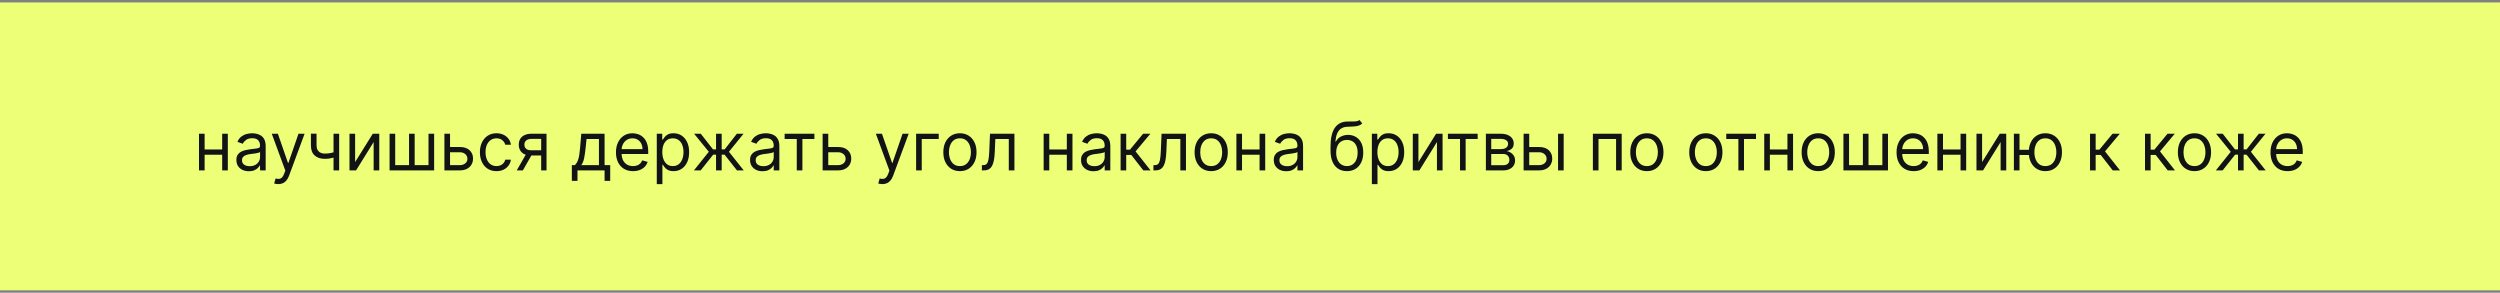
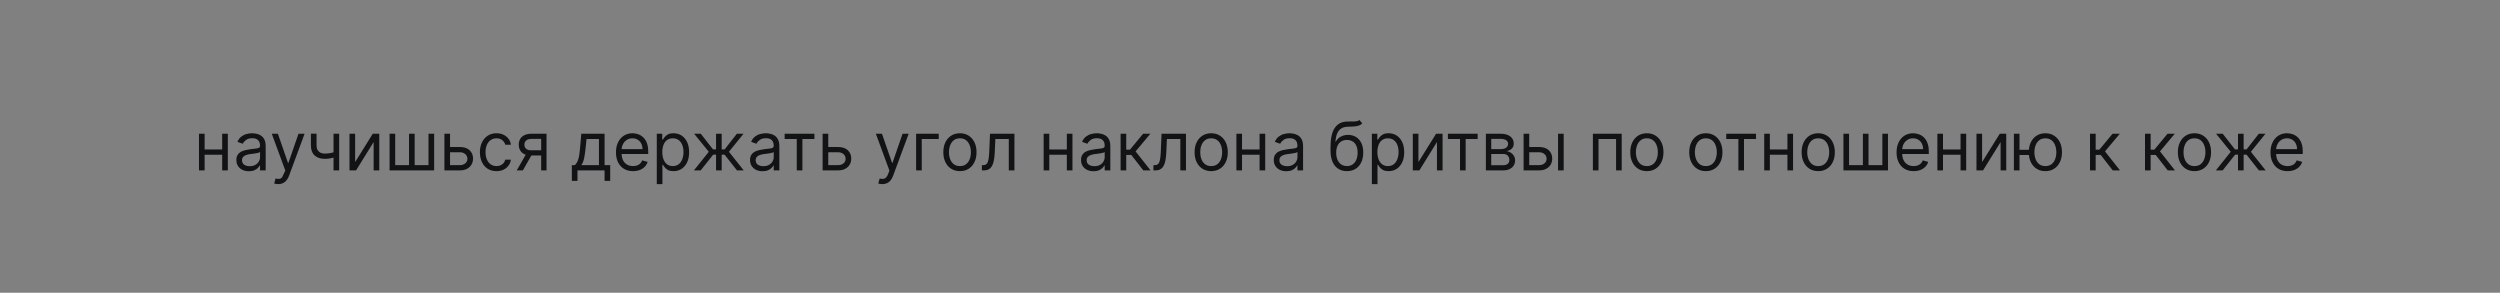
<svg xmlns="http://www.w3.org/2000/svg" width="521" height="61" viewBox="0 0 521 61" fill="none">
  <rect x="0" y="0" width="521" height="61" fill="#808080" stroke="none" />
-   <rect width="521" height="60" transform="translate(0 0.507)" fill="#ECFF77" />
-   <path d="M46.581 31.152V32.246H42.365V31.152H46.581ZM42.644 27.871V35.507H41.47V27.871H42.644ZM47.476 27.871V35.507H46.303V27.871H47.476ZM51.866 35.686C51.382 35.686 50.943 35.595 50.548 35.413C50.154 35.227 49.841 34.96 49.609 34.612C49.377 34.261 49.261 33.837 49.261 33.34C49.261 32.902 49.347 32.548 49.519 32.276C49.692 32.001 49.922 31.785 50.21 31.63C50.499 31.474 50.817 31.358 51.165 31.282C51.516 31.202 51.869 31.139 52.224 31.093C52.688 31.033 53.064 30.988 53.352 30.958C53.644 30.925 53.856 30.87 53.989 30.794C54.125 30.718 54.193 30.585 54.193 30.396V30.357C54.193 29.866 54.058 29.485 53.79 29.213C53.525 28.942 53.122 28.806 52.582 28.806C52.022 28.806 51.583 28.928 51.264 29.174C50.946 29.419 50.722 29.681 50.593 29.959L49.48 29.561C49.678 29.097 49.944 28.736 50.275 28.477C50.61 28.216 50.974 28.033 51.369 27.931C51.767 27.825 52.158 27.771 52.542 27.771C52.787 27.771 53.069 27.801 53.387 27.861C53.709 27.917 54.019 28.035 54.317 28.214C54.618 28.393 54.869 28.663 55.068 29.024C55.267 29.386 55.366 29.869 55.366 30.476V35.507H54.193V34.473H54.133C54.053 34.639 53.921 34.816 53.735 35.005C53.55 35.194 53.303 35.355 52.995 35.487C52.686 35.62 52.31 35.686 51.866 35.686ZM52.045 34.632C52.509 34.632 52.9 34.541 53.218 34.359C53.54 34.177 53.782 33.941 53.944 33.653C54.11 33.365 54.193 33.061 54.193 32.743V31.669C54.143 31.729 54.034 31.784 53.864 31.833C53.699 31.88 53.507 31.921 53.288 31.958C53.072 31.991 52.862 32.021 52.656 32.047C52.454 32.07 52.29 32.09 52.164 32.107C51.859 32.147 51.574 32.211 51.309 32.301C51.047 32.387 50.835 32.518 50.673 32.693C50.514 32.866 50.434 33.101 50.434 33.399C50.434 33.807 50.585 34.115 50.886 34.324C51.191 34.53 51.578 34.632 52.045 34.632ZM57.99 38.371C57.791 38.371 57.614 38.354 57.458 38.321C57.302 38.291 57.194 38.262 57.135 38.232L57.433 37.198C57.718 37.271 57.97 37.297 58.189 37.277C58.407 37.257 58.601 37.16 58.77 36.984C58.943 36.812 59.1 36.532 59.242 36.144L59.461 35.547L56.637 27.871H57.91L60.018 33.956H60.098L62.206 27.871H63.478L60.237 36.621C60.091 37.015 59.91 37.342 59.695 37.6C59.48 37.862 59.229 38.056 58.944 38.182C58.663 38.308 58.344 38.371 57.99 38.371ZM70.681 27.871V35.507H69.508V27.871H70.681ZM70.224 31.51V32.604C69.958 32.703 69.695 32.791 69.433 32.867C69.171 32.94 68.896 32.998 68.608 33.041C68.319 33.081 68.003 33.101 67.658 33.101C66.793 33.101 66.099 32.867 65.575 32.4C65.055 31.933 64.795 31.232 64.795 30.297V27.851H65.968V30.297C65.968 30.688 66.042 31.01 66.192 31.262C66.341 31.514 66.543 31.701 66.798 31.823C67.053 31.946 67.34 32.007 67.658 32.007C68.155 32.007 68.605 31.963 69.005 31.873C69.41 31.78 69.816 31.659 70.224 31.51ZM74.007 33.777L77.686 27.871H79.038V35.507H77.865V29.601L74.206 35.507H72.834V27.871H74.007V33.777ZM81.187 27.871H82.36V34.414H85.244V27.871H86.417V34.414H89.301V27.871H90.474V35.507H81.187V27.871ZM93.631 30.635H95.819C96.713 30.635 97.398 30.862 97.872 31.316C98.346 31.77 98.583 32.345 98.583 33.041C98.583 33.499 98.477 33.915 98.265 34.289C98.052 34.66 97.741 34.957 97.33 35.179C96.919 35.398 96.415 35.507 95.819 35.507H92.617V27.871H93.79V34.414H95.819C96.282 34.414 96.664 34.291 96.962 34.046C97.26 33.8 97.409 33.486 97.409 33.101C97.409 32.697 97.26 32.367 96.962 32.112C96.664 31.857 96.282 31.729 95.819 31.729H93.631V30.635ZM103.471 35.666C102.755 35.666 102.139 35.497 101.622 35.159C101.105 34.821 100.707 34.356 100.428 33.762C100.15 33.169 100.011 32.491 100.011 31.729C100.011 30.953 100.153 30.269 100.438 29.676C100.727 29.079 101.128 28.613 101.642 28.279C102.159 27.941 102.762 27.771 103.451 27.771C103.988 27.771 104.472 27.871 104.903 28.07C105.334 28.269 105.687 28.547 105.962 28.905C106.237 29.263 106.408 29.681 106.474 30.158H105.301C105.211 29.81 105.012 29.502 104.704 29.233C104.399 28.961 103.988 28.826 103.471 28.826C103.014 28.826 102.613 28.945 102.268 29.183C101.927 29.419 101.66 29.752 101.468 30.183C101.279 30.61 101.184 31.112 101.184 31.689C101.184 32.279 101.277 32.793 101.463 33.23C101.651 33.668 101.917 34.008 102.258 34.249C102.603 34.492 103.007 34.612 103.471 34.612C103.776 34.612 104.053 34.559 104.301 34.453C104.55 34.347 104.76 34.195 104.933 33.996C105.105 33.797 105.228 33.559 105.301 33.28H106.474C106.408 33.731 106.244 34.137 105.982 34.498C105.723 34.856 105.38 35.141 104.953 35.353C104.528 35.562 104.035 35.666 103.471 35.666ZM112.783 35.507V28.945H110.754C110.297 28.945 109.937 29.051 109.676 29.263C109.414 29.475 109.283 29.767 109.283 30.138C109.283 30.503 109.401 30.789 109.636 30.998C109.874 31.207 110.201 31.311 110.615 31.311H113.081V32.405H110.615C110.098 32.405 109.652 32.314 109.278 32.132C108.903 31.949 108.615 31.689 108.413 31.351C108.211 31.01 108.11 30.605 108.11 30.138C108.11 29.667 108.216 29.263 108.428 28.925C108.64 28.587 108.943 28.327 109.338 28.144C109.735 27.962 110.208 27.871 110.754 27.871H113.896V35.507H112.783ZM107.692 35.507L109.86 31.709H111.132L108.965 35.507H107.692ZM119.173 37.695V34.414H119.809C119.965 34.251 120.099 34.075 120.212 33.887C120.324 33.698 120.422 33.474 120.505 33.215C120.591 32.954 120.664 32.635 120.724 32.261C120.783 31.883 120.836 31.427 120.883 30.894L121.141 27.871H125.994V34.414H127.167V37.695H125.994V35.507H120.346V37.695H119.173ZM121.141 34.414H124.82V28.965H122.235L122.036 30.894C121.953 31.692 121.851 32.39 121.728 32.987C121.605 33.583 121.41 34.059 121.141 34.414ZM131.926 35.666C131.19 35.666 130.555 35.504 130.022 35.179C129.492 34.851 129.082 34.394 128.794 33.807C128.509 33.217 128.366 32.531 128.366 31.749C128.366 30.967 128.509 30.277 128.794 29.681C129.082 29.081 129.483 28.613 129.997 28.279C130.514 27.941 131.117 27.771 131.807 27.771C132.204 27.771 132.597 27.838 132.985 27.97C133.373 28.103 133.726 28.318 134.044 28.617C134.362 28.912 134.616 29.303 134.805 29.79C134.993 30.277 135.088 30.877 135.088 31.59V32.087H129.202V31.073H133.895C133.895 30.642 133.809 30.257 133.636 29.919C133.467 29.581 133.225 29.314 132.91 29.119C132.599 28.923 132.231 28.826 131.807 28.826C131.339 28.826 130.935 28.942 130.594 29.174C130.255 29.402 129.995 29.701 129.813 30.068C129.631 30.436 129.54 30.831 129.54 31.252V31.928C129.54 32.505 129.639 32.993 129.838 33.394C130.04 33.792 130.32 34.095 130.678 34.304C131.036 34.51 131.452 34.612 131.926 34.612C132.234 34.612 132.513 34.569 132.761 34.483C133.013 34.394 133.23 34.261 133.412 34.085C133.595 33.907 133.736 33.684 133.835 33.419L134.969 33.737C134.849 34.122 134.649 34.46 134.367 34.752C134.085 35.04 133.737 35.265 133.323 35.428C132.909 35.587 132.443 35.666 131.926 35.666ZM136.873 38.371V27.871H138.006V29.084H138.145C138.232 28.951 138.351 28.782 138.503 28.577C138.659 28.368 138.881 28.183 139.17 28.02C139.461 27.854 139.856 27.771 140.353 27.771C140.996 27.771 141.563 27.932 142.053 28.254C142.544 28.575 142.926 29.031 143.202 29.621C143.477 30.211 143.614 30.907 143.614 31.709C143.614 32.518 143.477 33.219 143.202 33.812C142.926 34.402 142.545 34.859 142.058 35.184C141.571 35.506 141.009 35.666 140.373 35.666C139.882 35.666 139.489 35.585 139.194 35.423C138.899 35.257 138.672 35.07 138.513 34.861C138.354 34.649 138.232 34.473 138.145 34.334H138.046V38.371H136.873ZM138.026 31.689C138.026 32.266 138.111 32.775 138.28 33.215C138.449 33.653 138.696 33.996 139.02 34.245C139.345 34.49 139.743 34.612 140.214 34.612C140.704 34.612 141.113 34.483 141.442 34.225C141.773 33.963 142.022 33.611 142.187 33.171C142.356 32.727 142.441 32.233 142.441 31.689C142.441 31.152 142.358 30.668 142.192 30.237C142.03 29.803 141.783 29.46 141.452 29.208C141.123 28.953 140.711 28.826 140.214 28.826C139.736 28.826 139.335 28.947 139.01 29.188C138.686 29.427 138.44 29.762 138.275 30.193C138.109 30.62 138.026 31.119 138.026 31.689ZM144.612 35.507L147.714 31.63L144.652 27.871H146.044L148.589 31.132H149.226V27.871H150.399V31.132H151.016L153.561 27.871H154.953L151.911 31.63L154.993 35.507H153.581L150.996 32.226H150.399V35.507H149.226V32.226H148.629L146.024 35.507H144.612ZM158.917 35.686C158.433 35.686 157.994 35.595 157.599 35.413C157.205 35.227 156.892 34.96 156.66 34.612C156.428 34.261 156.312 33.837 156.312 33.34C156.312 32.902 156.398 32.548 156.57 32.276C156.742 32.001 156.973 31.785 157.261 31.63C157.55 31.474 157.868 31.358 158.216 31.282C158.567 31.202 158.92 31.139 159.275 31.093C159.739 31.033 160.115 30.988 160.403 30.958C160.695 30.925 160.907 30.87 161.04 30.794C161.175 30.718 161.243 30.585 161.243 30.396V30.357C161.243 29.866 161.109 29.485 160.841 29.213C160.576 28.942 160.173 28.806 159.633 28.806C159.072 28.806 158.633 28.928 158.315 29.174C157.997 29.419 157.773 29.681 157.644 29.959L156.53 29.561C156.729 29.097 156.994 28.736 157.326 28.477C157.661 28.216 158.025 28.033 158.42 27.931C158.817 27.825 159.208 27.771 159.593 27.771C159.838 27.771 160.12 27.801 160.438 27.861C160.76 27.917 161.069 28.035 161.368 28.214C161.669 28.393 161.92 28.663 162.118 29.024C162.317 29.386 162.417 29.869 162.417 30.476V35.507H161.243V34.473H161.184C161.104 34.639 160.972 34.816 160.786 35.005C160.6 35.194 160.354 35.355 160.045 35.487C159.737 35.62 159.361 35.686 158.917 35.686ZM159.096 34.632C159.56 34.632 159.951 34.541 160.269 34.359C160.59 34.177 160.832 33.941 160.995 33.653C161.161 33.365 161.243 33.061 161.243 32.743V31.669C161.194 31.729 161.084 31.784 160.915 31.833C160.75 31.88 160.557 31.921 160.339 31.958C160.123 31.991 159.913 32.021 159.707 32.047C159.505 32.07 159.341 32.09 159.215 32.107C158.91 32.147 158.625 32.211 158.36 32.301C158.098 32.387 157.886 32.518 157.724 32.693C157.564 32.866 157.485 33.101 157.485 33.399C157.485 33.807 157.636 34.115 157.937 34.324C158.242 34.53 158.628 34.632 159.096 34.632ZM163.519 28.965V27.871H169.724V28.965H167.218V35.507H166.045V28.965H163.519ZM172.449 30.635H174.637C175.532 30.635 176.216 30.862 176.69 31.316C177.164 31.77 177.401 32.345 177.401 33.041C177.401 33.499 177.295 33.915 177.083 34.289C176.871 34.66 176.559 34.957 176.148 35.179C175.737 35.398 175.233 35.507 174.637 35.507H171.435V27.871H172.608V34.414H174.637C175.101 34.414 175.482 34.291 175.78 34.046C176.079 33.8 176.228 33.486 176.228 33.101C176.228 32.697 176.079 32.367 175.78 32.112C175.482 31.857 175.101 31.729 174.637 31.729H172.449V30.635ZM183.88 38.371C183.681 38.371 183.504 38.354 183.348 38.321C183.193 38.291 183.085 38.262 183.025 38.232L183.324 37.198C183.609 37.271 183.86 37.297 184.079 37.277C184.298 37.257 184.492 37.16 184.661 36.984C184.833 36.812 184.991 36.532 185.133 36.144L185.352 35.547L182.528 27.871H183.801L185.909 33.956H185.988L188.096 27.871H189.369L186.127 36.621C185.982 37.015 185.801 37.342 185.586 37.6C185.37 37.862 185.12 38.056 184.835 38.182C184.553 38.308 184.235 38.371 183.88 38.371ZM195.631 27.871V28.965H192.091V35.507H190.918V27.871H195.631ZM200.049 35.666C199.36 35.666 198.755 35.502 198.235 35.174C197.717 34.846 197.313 34.387 197.021 33.797C196.733 33.207 196.589 32.518 196.589 31.729C196.589 30.933 196.733 30.239 197.021 29.646C197.313 29.052 197.717 28.592 198.235 28.264C198.755 27.936 199.36 27.771 200.049 27.771C200.739 27.771 201.342 27.936 201.859 28.264C202.379 28.592 202.784 29.052 203.072 29.646C203.364 30.239 203.509 30.933 203.509 31.729C203.509 32.518 203.364 33.207 203.072 33.797C202.784 34.387 202.379 34.846 201.859 35.174C201.342 35.502 200.739 35.666 200.049 35.666ZM200.049 34.612C200.573 34.612 201.004 34.478 201.342 34.21C201.68 33.941 201.93 33.588 202.092 33.151C202.255 32.713 202.336 32.239 202.336 31.729C202.336 31.218 202.255 30.743 202.092 30.302C201.93 29.861 201.68 29.505 201.342 29.233C201.004 28.961 200.573 28.826 200.049 28.826C199.525 28.826 199.095 28.961 198.757 29.233C198.418 29.505 198.168 29.861 198.006 30.302C197.843 30.743 197.762 31.218 197.762 31.729C197.762 32.239 197.843 32.713 198.006 33.151C198.168 33.588 198.418 33.941 198.757 34.21C199.095 34.478 199.525 34.612 200.049 34.612ZM204.624 35.507V34.414H204.903C205.131 34.414 205.322 34.369 205.474 34.279C205.627 34.187 205.75 34.026 205.842 33.797C205.938 33.565 206.011 33.244 206.061 32.833C206.114 32.418 206.152 31.891 206.175 31.252L206.315 27.871H211.406V35.507H210.232V28.965H207.428L207.309 31.689C207.282 32.316 207.226 32.867 207.14 33.345C207.057 33.819 206.929 34.216 206.757 34.538C206.588 34.859 206.363 35.101 206.081 35.264C205.799 35.426 205.446 35.507 205.022 35.507H204.624ZM222.607 31.152V32.246H218.391V31.152H222.607ZM218.669 27.871V35.507H217.496V27.871H218.669ZM223.501 27.871V35.507H222.328V27.871H223.501ZM227.891 35.686C227.407 35.686 226.968 35.595 226.574 35.413C226.179 35.227 225.866 34.96 225.634 34.612C225.402 34.261 225.286 33.837 225.286 33.34C225.286 32.902 225.372 32.548 225.545 32.276C225.717 32.001 225.947 31.785 226.236 31.63C226.524 31.474 226.842 31.358 227.19 31.282C227.542 31.202 227.895 31.139 228.249 31.093C228.713 31.033 229.089 30.988 229.378 30.958C229.669 30.925 229.882 30.87 230.014 30.794C230.15 30.718 230.218 30.585 230.218 30.396V30.357C230.218 29.866 230.084 29.485 229.815 29.213C229.55 28.942 229.147 28.806 228.607 28.806C228.047 28.806 227.608 28.928 227.29 29.174C226.972 29.419 226.748 29.681 226.619 29.959L225.505 29.561C225.704 29.097 225.969 28.736 226.3 28.477C226.635 28.216 227 28.033 227.394 27.931C227.792 27.825 228.183 27.771 228.567 27.771C228.813 27.771 229.094 27.801 229.413 27.861C229.734 27.917 230.044 28.035 230.342 28.214C230.644 28.393 230.894 28.663 231.093 29.024C231.292 29.386 231.391 29.869 231.391 30.476V35.507H230.218V34.473H230.158C230.079 34.639 229.946 34.816 229.761 35.005C229.575 35.194 229.328 35.355 229.02 35.487C228.712 35.62 228.335 35.686 227.891 35.686ZM228.07 34.632C228.534 34.632 228.925 34.541 229.244 34.359C229.565 34.177 229.807 33.941 229.969 33.653C230.135 33.365 230.218 33.061 230.218 32.743V31.669C230.168 31.729 230.059 31.784 229.89 31.833C229.724 31.88 229.532 31.921 229.313 31.958C229.098 31.991 228.887 32.021 228.682 32.047C228.48 32.07 228.316 32.09 228.19 32.107C227.885 32.147 227.6 32.211 227.335 32.301C227.073 32.387 226.861 32.518 226.698 32.693C226.539 32.866 226.46 33.101 226.46 33.399C226.46 33.807 226.61 34.115 226.912 34.324C227.217 34.53 227.603 34.632 228.07 34.632ZM233.533 35.507V27.871H234.706V31.192H235.482L238.226 27.871H239.737L236.655 31.55L239.777 35.507H238.266L235.76 32.286H234.706V35.507H233.533ZM240.376 35.507V34.414H240.655C240.883 34.414 241.074 34.369 241.226 34.279C241.379 34.187 241.501 34.026 241.594 33.797C241.69 33.565 241.763 33.244 241.813 32.833C241.866 32.418 241.904 31.891 241.927 31.252L242.067 27.871H247.157V35.507H245.984V28.965H243.18L243.061 31.689C243.034 32.316 242.978 32.867 242.892 33.345C242.809 33.819 242.681 34.216 242.509 34.538C242.34 34.859 242.115 35.101 241.833 35.264C241.551 35.426 241.198 35.507 240.774 35.507H240.376ZM252.412 35.666C251.723 35.666 251.118 35.502 250.598 35.174C250.081 34.846 249.676 34.387 249.385 33.797C249.096 33.207 248.952 32.518 248.952 31.729C248.952 30.933 249.096 30.239 249.385 29.646C249.676 29.052 250.081 28.592 250.598 28.264C251.118 27.936 251.723 27.771 252.412 27.771C253.102 27.771 253.705 27.936 254.222 28.264C254.742 28.592 255.147 29.052 255.435 29.646C255.727 30.239 255.873 30.933 255.873 31.729C255.873 32.518 255.727 33.207 255.435 33.797C255.147 34.387 254.742 34.846 254.222 35.174C253.705 35.502 253.102 35.666 252.412 35.666ZM252.412 34.612C252.936 34.612 253.367 34.478 253.705 34.21C254.043 33.941 254.293 33.588 254.456 33.151C254.618 32.713 254.699 32.239 254.699 31.729C254.699 31.218 254.618 30.743 254.456 30.302C254.293 29.861 254.043 29.505 253.705 29.233C253.367 28.961 252.936 28.826 252.412 28.826C251.889 28.826 251.458 28.961 251.12 29.233C250.782 29.505 250.532 29.861 250.369 30.302C250.207 30.743 250.126 31.218 250.126 31.729C250.126 32.239 250.207 32.713 250.369 33.151C250.532 33.588 250.782 33.941 251.12 34.21C251.458 34.478 251.889 34.612 252.412 34.612ZM262.774 31.152V32.246H258.559V31.152H262.774ZM258.837 27.871V35.507H257.664V27.871H258.837ZM263.669 27.871V35.507H262.496V27.871H263.669ZM268.059 35.686C267.575 35.686 267.136 35.595 266.742 35.413C266.347 35.227 266.034 34.96 265.802 34.612C265.57 34.261 265.454 33.837 265.454 33.34C265.454 32.902 265.54 32.548 265.713 32.276C265.885 32.001 266.115 31.785 266.404 31.63C266.692 31.474 267.01 31.358 267.358 31.282C267.71 31.202 268.063 31.139 268.417 31.093C268.881 31.033 269.257 30.988 269.546 30.958C269.837 30.925 270.05 30.87 270.182 30.794C270.318 30.718 270.386 30.585 270.386 30.396V30.357C270.386 29.866 270.252 29.485 269.983 29.213C269.718 28.942 269.315 28.806 268.775 28.806C268.215 28.806 267.776 28.928 267.458 29.174C267.14 29.419 266.916 29.681 266.787 29.959L265.673 29.561C265.872 29.097 266.137 28.736 266.468 28.477C266.803 28.216 267.168 28.033 267.562 27.931C267.96 27.825 268.351 27.771 268.735 27.771C268.981 27.771 269.262 27.801 269.581 27.861C269.902 27.917 270.212 28.035 270.51 28.214C270.812 28.393 271.062 28.663 271.261 29.024C271.46 29.386 271.559 29.869 271.559 30.476V35.507H270.386V34.473H270.326C270.247 34.639 270.114 34.816 269.929 35.005C269.743 35.194 269.496 35.355 269.188 35.487C268.88 35.62 268.503 35.686 268.059 35.686ZM268.238 34.632C268.702 34.632 269.093 34.541 269.412 34.359C269.733 34.177 269.975 33.941 270.137 33.653C270.303 33.365 270.386 33.061 270.386 32.743V31.669C270.336 31.729 270.227 31.784 270.058 31.833C269.892 31.88 269.7 31.921 269.481 31.958C269.266 31.991 269.055 32.021 268.85 32.047C268.648 32.07 268.484 32.09 268.358 32.107C268.053 32.147 267.768 32.211 267.502 32.301C267.241 32.387 267.029 32.518 266.866 32.693C266.707 32.866 266.627 33.101 266.627 33.399C266.627 33.807 266.778 34.115 267.08 34.324C267.385 34.53 267.771 34.632 268.238 34.632ZM283.306 25.007L283.903 25.723C283.67 25.949 283.402 26.106 283.097 26.195C282.792 26.285 282.447 26.34 282.063 26.36C281.679 26.38 281.251 26.399 280.78 26.419C280.25 26.439 279.811 26.568 279.463 26.807C279.115 27.046 278.846 27.39 278.657 27.841C278.469 28.292 278.348 28.845 278.295 29.502H278.394C278.653 29.024 279.01 28.673 279.468 28.448C279.925 28.222 280.416 28.11 280.939 28.11C281.536 28.11 282.073 28.249 282.55 28.527C283.028 28.806 283.405 29.218 283.684 29.765C283.962 30.312 284.101 30.986 284.101 31.789C284.101 32.587 283.959 33.277 283.674 33.857C283.392 34.437 282.996 34.884 282.486 35.199C281.979 35.511 281.384 35.666 280.701 35.666C280.018 35.666 279.42 35.506 278.906 35.184C278.392 34.859 277.993 34.379 277.708 33.742C277.423 33.103 277.28 32.312 277.28 31.371V30.556C277.28 28.855 277.569 27.566 278.145 26.688C278.725 25.809 279.597 25.355 280.76 25.326C281.171 25.312 281.538 25.309 281.859 25.316C282.181 25.322 282.461 25.307 282.699 25.271C282.938 25.234 283.14 25.146 283.306 25.007ZM280.701 34.612C281.162 34.612 281.558 34.496 281.889 34.264C282.224 34.032 282.481 33.706 282.66 33.285C282.839 32.861 282.928 32.362 282.928 31.789C282.928 31.232 282.837 30.758 282.655 30.367C282.476 29.976 282.219 29.677 281.884 29.472C281.549 29.266 281.148 29.164 280.681 29.164C280.34 29.164 280.033 29.222 279.761 29.338C279.489 29.454 279.257 29.624 279.065 29.85C278.873 30.075 278.724 30.35 278.618 30.675C278.515 31 278.46 31.371 278.454 31.789C278.454 32.644 278.654 33.328 279.055 33.842C279.456 34.356 280.005 34.612 280.701 34.612ZM285.896 38.371V27.871H287.03V29.084H287.169C287.255 28.951 287.374 28.782 287.527 28.577C287.683 28.368 287.905 28.183 288.193 28.02C288.485 27.854 288.879 27.771 289.376 27.771C290.019 27.771 290.586 27.932 291.077 28.254C291.567 28.575 291.95 29.031 292.225 29.621C292.5 30.211 292.638 30.907 292.638 31.709C292.638 32.518 292.5 33.219 292.225 33.812C291.95 34.402 291.569 34.859 291.081 35.184C290.594 35.506 290.032 35.666 289.396 35.666C288.906 35.666 288.513 35.585 288.218 35.423C287.923 35.257 287.696 35.07 287.537 34.861C287.378 34.649 287.255 34.473 287.169 34.334H287.069V38.371H285.896ZM287.05 31.689C287.05 32.266 287.134 32.775 287.303 33.215C287.472 33.653 287.719 33.996 288.044 34.245C288.369 34.49 288.766 34.612 289.237 34.612C289.728 34.612 290.137 34.483 290.465 34.225C290.796 33.963 291.045 33.611 291.211 33.171C291.38 32.727 291.464 32.233 291.464 31.689C291.464 31.152 291.381 30.668 291.216 30.237C291.053 29.803 290.806 29.46 290.475 29.208C290.147 28.953 289.734 28.826 289.237 28.826C288.76 28.826 288.359 28.947 288.034 29.188C287.709 29.427 287.464 29.762 287.298 30.193C287.132 30.62 287.05 31.119 287.05 31.689ZM295.601 33.777L299.28 27.871H300.632V35.507H299.459V29.601L295.8 35.507H294.427V27.871H295.601V33.777ZM301.742 28.965V27.871H307.946V28.965H305.441V35.507H304.267V28.965H301.742ZM309.658 35.507V27.871H312.78C313.602 27.871 314.255 28.057 314.739 28.428C315.223 28.799 315.465 29.29 315.465 29.899C315.465 30.363 315.327 30.723 315.052 30.978C314.777 31.23 314.424 31.401 313.993 31.49C314.275 31.53 314.548 31.63 314.813 31.789C315.082 31.948 315.304 32.166 315.48 32.445C315.655 32.72 315.743 33.058 315.743 33.459C315.743 33.85 315.644 34.2 315.445 34.508C315.246 34.816 314.961 35.06 314.59 35.239C314.218 35.418 313.774 35.507 313.257 35.507H309.658ZM310.771 34.434H313.257C313.662 34.434 313.978 34.337 314.207 34.145C314.436 33.953 314.55 33.691 314.55 33.36C314.55 32.965 314.436 32.655 314.207 32.43C313.978 32.201 313.662 32.087 313.257 32.087H310.771V34.434ZM310.771 31.073H312.78C313.095 31.073 313.365 31.03 313.59 30.943C313.816 30.854 313.988 30.728 314.107 30.566C314.23 30.4 314.291 30.204 314.291 29.979C314.291 29.657 314.157 29.405 313.889 29.223C313.62 29.038 313.251 28.945 312.78 28.945H310.771V31.073ZM318.533 30.635H320.721C321.616 30.635 322.3 30.862 322.774 31.316C323.248 31.77 323.485 32.345 323.485 33.041C323.485 33.499 323.379 33.915 323.167 34.289C322.955 34.66 322.643 34.957 322.232 35.179C321.821 35.398 321.317 35.507 320.721 35.507H317.519V27.871H318.692V34.414H320.721C321.185 34.414 321.566 34.291 321.864 34.046C322.163 33.8 322.312 33.486 322.312 33.101C322.312 32.697 322.163 32.367 321.864 32.112C321.566 31.857 321.185 31.729 320.721 31.729H318.533V30.635ZM324.698 35.507V27.871H325.871V35.507H324.698ZM331.957 35.507V27.871H337.962V35.507H336.789V28.965H333.13V35.507H331.957ZM343.207 35.666C342.518 35.666 341.913 35.502 341.393 35.174C340.876 34.846 340.471 34.387 340.18 33.797C339.891 33.207 339.747 32.518 339.747 31.729C339.747 30.933 339.891 30.239 340.18 29.646C340.471 29.052 340.876 28.592 341.393 28.264C341.913 27.936 342.518 27.771 343.207 27.771C343.897 27.771 344.5 27.936 345.017 28.264C345.537 28.592 345.942 29.052 346.23 29.646C346.522 30.239 346.668 30.933 346.668 31.729C346.668 32.518 346.522 33.207 346.23 33.797C345.942 34.387 345.537 34.846 345.017 35.174C344.5 35.502 343.897 35.666 343.207 35.666ZM343.207 34.612C343.731 34.612 344.162 34.478 344.5 34.21C344.838 33.941 345.088 33.588 345.251 33.151C345.413 32.713 345.494 32.239 345.494 31.729C345.494 31.218 345.413 30.743 345.251 30.302C345.088 29.861 344.838 29.505 344.5 29.233C344.162 28.961 343.731 28.826 343.207 28.826C342.684 28.826 342.253 28.961 341.915 29.233C341.577 29.505 341.326 29.861 341.164 30.302C341.002 30.743 340.92 31.218 340.92 31.729C340.92 32.239 341.002 32.713 341.164 33.151C341.326 33.588 341.577 33.941 341.915 34.21C342.253 34.478 342.684 34.612 343.207 34.612ZM355.498 35.666C354.809 35.666 354.204 35.502 353.684 35.174C353.167 34.846 352.762 34.387 352.471 33.797C352.182 33.207 352.038 32.518 352.038 31.729C352.038 30.933 352.182 30.239 352.471 29.646C352.762 29.052 353.167 28.592 353.684 28.264C354.204 27.936 354.809 27.771 355.498 27.771C356.188 27.771 356.791 27.936 357.308 28.264C357.828 28.592 358.233 29.052 358.521 29.646C358.813 30.239 358.959 30.933 358.959 31.729C358.959 32.518 358.813 33.207 358.521 33.797C358.233 34.387 357.828 34.846 357.308 35.174C356.791 35.502 356.188 35.666 355.498 35.666ZM355.498 34.612C356.022 34.612 356.453 34.478 356.791 34.21C357.129 33.941 357.379 33.588 357.542 33.151C357.704 32.713 357.785 32.239 357.785 31.729C357.785 31.218 357.704 30.743 357.542 30.302C357.379 29.861 357.129 29.505 356.791 29.233C356.453 28.961 356.022 28.826 355.498 28.826C354.975 28.826 354.544 28.961 354.206 29.233C353.868 29.505 353.617 29.861 353.455 30.302C353.293 30.743 353.211 31.218 353.211 31.729C353.211 32.239 353.293 32.713 353.455 33.151C353.617 33.588 353.868 33.941 354.206 34.21C354.544 34.478 354.975 34.612 355.498 34.612ZM359.752 28.965V27.871H365.956V28.965H363.45V35.507H362.277V28.965L359.752 28.965ZM372.778 31.152V32.246H368.562V31.152H372.778ZM368.841 27.871V35.507H367.668V27.871H368.841ZM373.673 27.871V35.507H372.5V27.871H373.673ZM378.918 35.666C378.229 35.666 377.624 35.502 377.104 35.174C376.587 34.846 376.182 34.387 375.891 33.797C375.602 33.207 375.458 32.518 375.458 31.729C375.458 30.933 375.602 30.239 375.891 29.646C376.182 29.052 376.587 28.592 377.104 28.264C377.624 27.936 378.229 27.771 378.918 27.771C379.608 27.771 380.211 27.936 380.728 28.264C381.248 28.592 381.653 29.052 381.941 29.646C382.233 30.239 382.379 30.933 382.379 31.729C382.379 32.518 382.233 33.207 381.941 33.797C381.653 34.387 381.248 34.846 380.728 35.174C380.211 35.502 379.608 35.666 378.918 35.666ZM378.918 34.612C379.442 34.612 379.873 34.478 380.211 34.21C380.549 33.941 380.799 33.588 380.962 33.151C381.124 32.713 381.205 32.239 381.205 31.729C381.205 31.218 381.124 30.743 380.962 30.302C380.799 29.861 380.549 29.505 380.211 29.233C379.873 28.961 379.442 28.826 378.918 28.826C378.395 28.826 377.964 28.961 377.626 29.233C377.288 29.505 377.037 29.861 376.875 30.302C376.713 30.743 376.631 31.218 376.631 31.729C376.631 32.239 376.713 32.713 376.875 33.151C377.037 33.588 377.288 33.941 377.626 34.21C377.964 34.478 378.395 34.612 378.918 34.612ZM384.17 27.871H385.343V34.414H388.226V27.871H389.4V34.414H392.283V27.871H393.456V35.507H384.17V27.871ZM398.801 35.666C398.065 35.666 397.43 35.504 396.897 35.179C396.367 34.851 395.957 34.394 395.669 33.807C395.384 33.217 395.241 32.531 395.241 31.749C395.241 30.967 395.384 30.277 395.669 29.681C395.957 29.081 396.358 28.613 396.872 28.279C397.389 27.941 397.992 27.771 398.682 27.771C399.079 27.771 399.472 27.838 399.86 27.97C400.248 28.103 400.601 28.318 400.919 28.617C401.237 28.912 401.491 29.303 401.679 29.79C401.868 30.277 401.963 30.877 401.963 31.59V32.087H396.077V31.073H400.77C400.77 30.642 400.684 30.257 400.511 29.919C400.342 29.581 400.1 29.314 399.785 29.119C399.474 28.923 399.106 28.826 398.682 28.826C398.214 28.826 397.81 28.942 397.469 29.174C397.13 29.402 396.87 29.701 396.688 30.068C396.506 30.436 396.415 30.831 396.415 31.252V31.928C396.415 32.505 396.514 32.993 396.713 33.394C396.915 33.792 397.195 34.095 397.553 34.304C397.911 34.51 398.327 34.612 398.801 34.612C399.109 34.612 399.388 34.569 399.636 34.483C399.888 34.394 400.105 34.261 400.287 34.085C400.47 33.907 400.611 33.684 400.71 33.419L401.844 33.737C401.724 34.122 401.524 34.46 401.242 34.752C400.96 35.04 400.612 35.265 400.198 35.428C399.784 35.587 399.318 35.666 398.801 35.666ZM408.858 31.152V32.246H404.643V31.152H408.858ZM404.921 27.871V35.507H403.748V27.871H404.921ZM409.753 27.871V35.507H408.58V27.871H409.753ZM413.069 33.777L416.748 27.871H418.101V35.507H416.927V29.601L413.268 35.507H411.896V27.871H413.069V33.777ZM423.909 31.212V32.306H419.872V31.212H423.909ZM420.866 27.871V35.507H419.693V27.871H420.866ZM426.255 35.666C425.566 35.666 424.961 35.502 424.441 35.174C423.924 34.846 423.519 34.387 423.228 33.797C422.939 33.207 422.795 32.518 422.795 31.729C422.795 30.933 422.939 30.239 423.228 29.646C423.519 29.052 423.924 28.592 424.441 28.264C424.961 27.936 425.566 27.771 426.255 27.771C426.945 27.771 427.548 27.936 428.065 28.264C428.585 28.592 428.99 29.052 429.278 29.646C429.57 30.239 429.716 30.933 429.716 31.729C429.716 32.518 429.57 33.207 429.278 33.797C428.99 34.387 428.585 34.846 428.065 35.174C427.548 35.502 426.945 35.666 426.255 35.666ZM426.255 34.612C426.779 34.612 427.21 34.478 427.548 34.21C427.886 33.941 428.136 33.588 428.299 33.151C428.461 32.713 428.542 32.239 428.542 31.729C428.542 31.218 428.461 30.743 428.299 30.302C428.136 29.861 427.886 29.505 427.548 29.233C427.21 28.961 426.779 28.826 426.255 28.826C425.732 28.826 425.301 28.961 424.963 29.233C424.625 29.505 424.374 29.861 424.212 30.302C424.05 30.743 423.968 31.218 423.968 31.729C423.968 32.239 424.05 32.713 424.212 33.151C424.374 33.588 424.625 33.941 424.963 34.21C425.301 34.478 425.732 34.612 426.255 34.612ZM435.562 35.507V27.871H436.735V31.192H437.511L440.255 27.871H441.767L438.684 31.55L441.806 35.507H440.295L437.789 32.286H436.735V35.507H435.562ZM447.019 35.507V27.871H448.192V31.192H448.968L451.712 27.871H453.224L450.141 31.55L453.263 35.507H451.752L449.246 32.286H448.192V35.507H447.019ZM457.327 35.666C456.637 35.666 456.032 35.502 455.512 35.174C454.995 34.846 454.59 34.387 454.299 33.797C454.01 33.207 453.866 32.518 453.866 31.729C453.866 30.933 454.01 30.239 454.299 29.646C454.59 29.052 454.995 28.592 455.512 28.264C456.032 27.936 456.637 27.771 457.327 27.771C458.016 27.771 458.619 27.936 459.136 28.264C459.657 28.592 460.061 29.052 460.349 29.646C460.641 30.239 460.787 30.933 460.787 31.729C460.787 32.518 460.641 33.207 460.349 33.797C460.061 34.387 459.657 34.846 459.136 35.174C458.619 35.502 458.016 35.666 457.327 35.666ZM457.327 34.612C457.85 34.612 458.281 34.478 458.619 34.21C458.957 33.941 459.207 33.588 459.37 33.151C459.532 32.713 459.613 32.239 459.613 31.729C459.613 31.218 459.532 30.743 459.37 30.302C459.207 29.861 458.957 29.505 458.619 29.233C458.281 28.961 457.85 28.826 457.327 28.826C456.803 28.826 456.372 28.961 456.034 29.233C455.696 29.505 455.446 29.861 455.283 30.302C455.121 30.743 455.04 31.218 455.04 31.729C455.04 32.239 455.121 32.713 455.283 33.151C455.446 33.588 455.696 33.941 456.034 34.21C456.372 34.478 456.803 34.612 457.327 34.612ZM461.786 35.507L464.888 31.63L461.826 27.871H463.218L465.763 31.132H466.4V27.871H467.573V31.132H468.189L470.735 27.871H472.127L469.084 31.63L472.167 35.507H470.755L468.17 32.226H467.573V35.507H466.4V32.226H465.803L463.198 35.507H461.786ZM476.731 35.666C475.995 35.666 475.36 35.504 474.827 35.179C474.296 34.851 473.887 34.394 473.599 33.807C473.313 33.217 473.171 32.531 473.171 31.749C473.171 30.967 473.313 30.277 473.599 29.681C473.887 29.081 474.288 28.613 474.802 28.279C475.319 27.941 475.922 27.771 476.611 27.771C477.009 27.771 477.402 27.838 477.79 27.97C478.177 28.103 478.53 28.318 478.849 28.617C479.167 28.912 479.42 29.303 479.609 29.79C479.798 30.277 479.893 30.877 479.893 31.59V32.087H474.006V31.073H478.699C478.699 30.642 478.613 30.257 478.441 29.919C478.272 29.581 478.03 29.314 477.715 29.119C477.403 28.923 477.036 28.826 476.611 28.826C476.144 28.826 475.74 28.942 475.398 29.174C475.06 29.402 474.8 29.701 474.618 30.068C474.435 30.436 474.344 30.831 474.344 31.252V31.928C474.344 32.505 474.444 32.993 474.643 33.394C474.845 33.792 475.125 34.095 475.483 34.304C475.841 34.51 476.257 34.612 476.731 34.612C477.039 34.612 477.317 34.569 477.566 34.483C477.818 34.394 478.035 34.261 478.217 34.085C478.399 33.907 478.54 33.684 478.64 33.419L479.773 33.737C479.654 34.122 479.453 34.46 479.172 34.752C478.89 35.04 478.542 35.265 478.128 35.428C477.713 35.587 477.248 35.666 476.731 35.666Z" fill="#121314" />
+   <path d="M46.581 31.152V32.246H42.365V31.152H46.581ZM42.644 27.871V35.507H41.47V27.871H42.644ZM47.476 27.871V35.507H46.303V27.871H47.476ZM51.866 35.686C51.382 35.686 50.943 35.595 50.548 35.413C50.154 35.227 49.841 34.96 49.609 34.612C49.377 34.261 49.261 33.837 49.261 33.34C49.261 32.902 49.347 32.548 49.519 32.276C49.692 32.001 49.922 31.785 50.21 31.63C50.499 31.474 50.817 31.358 51.165 31.282C51.516 31.202 51.869 31.139 52.224 31.093C52.688 31.033 53.064 30.988 53.352 30.958C53.644 30.925 53.856 30.87 53.989 30.794C54.125 30.718 54.193 30.585 54.193 30.396V30.357C54.193 29.866 54.058 29.485 53.79 29.213C53.525 28.942 53.122 28.806 52.582 28.806C52.022 28.806 51.583 28.928 51.264 29.174C50.946 29.419 50.722 29.681 50.593 29.959L49.48 29.561C49.678 29.097 49.944 28.736 50.275 28.477C50.61 28.216 50.974 28.033 51.369 27.931C51.767 27.825 52.158 27.771 52.542 27.771C52.787 27.771 53.069 27.801 53.387 27.861C53.709 27.917 54.019 28.035 54.317 28.214C54.618 28.393 54.869 28.663 55.068 29.024C55.267 29.386 55.366 29.869 55.366 30.476V35.507H54.193V34.473H54.133C54.053 34.639 53.921 34.816 53.735 35.005C53.55 35.194 53.303 35.355 52.995 35.487C52.686 35.62 52.31 35.686 51.866 35.686ZM52.045 34.632C52.509 34.632 52.9 34.541 53.218 34.359C53.54 34.177 53.782 33.941 53.944 33.653C54.11 33.365 54.193 33.061 54.193 32.743V31.669C54.143 31.729 54.034 31.784 53.864 31.833C53.699 31.88 53.507 31.921 53.288 31.958C53.072 31.991 52.862 32.021 52.656 32.047C52.454 32.07 52.29 32.09 52.164 32.107C51.859 32.147 51.574 32.211 51.309 32.301C51.047 32.387 50.835 32.518 50.673 32.693C50.514 32.866 50.434 33.101 50.434 33.399C50.434 33.807 50.585 34.115 50.886 34.324C51.191 34.53 51.578 34.632 52.045 34.632ZM57.99 38.371C57.791 38.371 57.614 38.354 57.458 38.321C57.302 38.291 57.194 38.262 57.135 38.232L57.433 37.198C57.718 37.271 57.97 37.297 58.189 37.277C58.407 37.257 58.601 37.16 58.77 36.984L59.461 35.547L56.637 27.871H57.91L60.018 33.956H60.098L62.206 27.871H63.478L60.237 36.621C60.091 37.015 59.91 37.342 59.695 37.6C59.48 37.862 59.229 38.056 58.944 38.182C58.663 38.308 58.344 38.371 57.99 38.371ZM70.681 27.871V35.507H69.508V27.871H70.681ZM70.224 31.51V32.604C69.958 32.703 69.695 32.791 69.433 32.867C69.171 32.94 68.896 32.998 68.608 33.041C68.319 33.081 68.003 33.101 67.658 33.101C66.793 33.101 66.099 32.867 65.575 32.4C65.055 31.933 64.795 31.232 64.795 30.297V27.851H65.968V30.297C65.968 30.688 66.042 31.01 66.192 31.262C66.341 31.514 66.543 31.701 66.798 31.823C67.053 31.946 67.34 32.007 67.658 32.007C68.155 32.007 68.605 31.963 69.005 31.873C69.41 31.78 69.816 31.659 70.224 31.51ZM74.007 33.777L77.686 27.871H79.038V35.507H77.865V29.601L74.206 35.507H72.834V27.871H74.007V33.777ZM81.187 27.871H82.36V34.414H85.244V27.871H86.417V34.414H89.301V27.871H90.474V35.507H81.187V27.871ZM93.631 30.635H95.819C96.713 30.635 97.398 30.862 97.872 31.316C98.346 31.77 98.583 32.345 98.583 33.041C98.583 33.499 98.477 33.915 98.265 34.289C98.052 34.66 97.741 34.957 97.33 35.179C96.919 35.398 96.415 35.507 95.819 35.507H92.617V27.871H93.79V34.414H95.819C96.282 34.414 96.664 34.291 96.962 34.046C97.26 33.8 97.409 33.486 97.409 33.101C97.409 32.697 97.26 32.367 96.962 32.112C96.664 31.857 96.282 31.729 95.819 31.729H93.631V30.635ZM103.471 35.666C102.755 35.666 102.139 35.497 101.622 35.159C101.105 34.821 100.707 34.356 100.428 33.762C100.15 33.169 100.011 32.491 100.011 31.729C100.011 30.953 100.153 30.269 100.438 29.676C100.727 29.079 101.128 28.613 101.642 28.279C102.159 27.941 102.762 27.771 103.451 27.771C103.988 27.771 104.472 27.871 104.903 28.07C105.334 28.269 105.687 28.547 105.962 28.905C106.237 29.263 106.408 29.681 106.474 30.158H105.301C105.211 29.81 105.012 29.502 104.704 29.233C104.399 28.961 103.988 28.826 103.471 28.826C103.014 28.826 102.613 28.945 102.268 29.183C101.927 29.419 101.66 29.752 101.468 30.183C101.279 30.61 101.184 31.112 101.184 31.689C101.184 32.279 101.277 32.793 101.463 33.23C101.651 33.668 101.917 34.008 102.258 34.249C102.603 34.492 103.007 34.612 103.471 34.612C103.776 34.612 104.053 34.559 104.301 34.453C104.55 34.347 104.76 34.195 104.933 33.996C105.105 33.797 105.228 33.559 105.301 33.28H106.474C106.408 33.731 106.244 34.137 105.982 34.498C105.723 34.856 105.38 35.141 104.953 35.353C104.528 35.562 104.035 35.666 103.471 35.666ZM112.783 35.507V28.945H110.754C110.297 28.945 109.937 29.051 109.676 29.263C109.414 29.475 109.283 29.767 109.283 30.138C109.283 30.503 109.401 30.789 109.636 30.998C109.874 31.207 110.201 31.311 110.615 31.311H113.081V32.405H110.615C110.098 32.405 109.652 32.314 109.278 32.132C108.903 31.949 108.615 31.689 108.413 31.351C108.211 31.01 108.11 30.605 108.11 30.138C108.11 29.667 108.216 29.263 108.428 28.925C108.64 28.587 108.943 28.327 109.338 28.144C109.735 27.962 110.208 27.871 110.754 27.871H113.896V35.507H112.783ZM107.692 35.507L109.86 31.709H111.132L108.965 35.507H107.692ZM119.173 37.695V34.414H119.809C119.965 34.251 120.099 34.075 120.212 33.887C120.324 33.698 120.422 33.474 120.505 33.215C120.591 32.954 120.664 32.635 120.724 32.261C120.783 31.883 120.836 31.427 120.883 30.894L121.141 27.871H125.994V34.414H127.167V37.695H125.994V35.507H120.346V37.695H119.173ZM121.141 34.414H124.82V28.965H122.235L122.036 30.894C121.953 31.692 121.851 32.39 121.728 32.987C121.605 33.583 121.41 34.059 121.141 34.414ZM131.926 35.666C131.19 35.666 130.555 35.504 130.022 35.179C129.492 34.851 129.082 34.394 128.794 33.807C128.509 33.217 128.366 32.531 128.366 31.749C128.366 30.967 128.509 30.277 128.794 29.681C129.082 29.081 129.483 28.613 129.997 28.279C130.514 27.941 131.117 27.771 131.807 27.771C132.204 27.771 132.597 27.838 132.985 27.97C133.373 28.103 133.726 28.318 134.044 28.617C134.362 28.912 134.616 29.303 134.805 29.79C134.993 30.277 135.088 30.877 135.088 31.59V32.087H129.202V31.073H133.895C133.895 30.642 133.809 30.257 133.636 29.919C133.467 29.581 133.225 29.314 132.91 29.119C132.599 28.923 132.231 28.826 131.807 28.826C131.339 28.826 130.935 28.942 130.594 29.174C130.255 29.402 129.995 29.701 129.813 30.068C129.631 30.436 129.54 30.831 129.54 31.252V31.928C129.54 32.505 129.639 32.993 129.838 33.394C130.04 33.792 130.32 34.095 130.678 34.304C131.036 34.51 131.452 34.612 131.926 34.612C132.234 34.612 132.513 34.569 132.761 34.483C133.013 34.394 133.23 34.261 133.412 34.085C133.595 33.907 133.736 33.684 133.835 33.419L134.969 33.737C134.849 34.122 134.649 34.46 134.367 34.752C134.085 35.04 133.737 35.265 133.323 35.428C132.909 35.587 132.443 35.666 131.926 35.666ZM136.873 38.371V27.871H138.006V29.084H138.145C138.232 28.951 138.351 28.782 138.503 28.577C138.659 28.368 138.881 28.183 139.17 28.02C139.461 27.854 139.856 27.771 140.353 27.771C140.996 27.771 141.563 27.932 142.053 28.254C142.544 28.575 142.926 29.031 143.202 29.621C143.477 30.211 143.614 30.907 143.614 31.709C143.614 32.518 143.477 33.219 143.202 33.812C142.926 34.402 142.545 34.859 142.058 35.184C141.571 35.506 141.009 35.666 140.373 35.666C139.882 35.666 139.489 35.585 139.194 35.423C138.899 35.257 138.672 35.07 138.513 34.861C138.354 34.649 138.232 34.473 138.145 34.334H138.046V38.371H136.873ZM138.026 31.689C138.026 32.266 138.111 32.775 138.28 33.215C138.449 33.653 138.696 33.996 139.02 34.245C139.345 34.49 139.743 34.612 140.214 34.612C140.704 34.612 141.113 34.483 141.442 34.225C141.773 33.963 142.022 33.611 142.187 33.171C142.356 32.727 142.441 32.233 142.441 31.689C142.441 31.152 142.358 30.668 142.192 30.237C142.03 29.803 141.783 29.46 141.452 29.208C141.123 28.953 140.711 28.826 140.214 28.826C139.736 28.826 139.335 28.947 139.01 29.188C138.686 29.427 138.44 29.762 138.275 30.193C138.109 30.62 138.026 31.119 138.026 31.689ZM144.612 35.507L147.714 31.63L144.652 27.871H146.044L148.589 31.132H149.226V27.871H150.399V31.132H151.016L153.561 27.871H154.953L151.911 31.63L154.993 35.507H153.581L150.996 32.226H150.399V35.507H149.226V32.226H148.629L146.024 35.507H144.612ZM158.917 35.686C158.433 35.686 157.994 35.595 157.599 35.413C157.205 35.227 156.892 34.96 156.66 34.612C156.428 34.261 156.312 33.837 156.312 33.34C156.312 32.902 156.398 32.548 156.57 32.276C156.742 32.001 156.973 31.785 157.261 31.63C157.55 31.474 157.868 31.358 158.216 31.282C158.567 31.202 158.92 31.139 159.275 31.093C159.739 31.033 160.115 30.988 160.403 30.958C160.695 30.925 160.907 30.87 161.04 30.794C161.175 30.718 161.243 30.585 161.243 30.396V30.357C161.243 29.866 161.109 29.485 160.841 29.213C160.576 28.942 160.173 28.806 159.633 28.806C159.072 28.806 158.633 28.928 158.315 29.174C157.997 29.419 157.773 29.681 157.644 29.959L156.53 29.561C156.729 29.097 156.994 28.736 157.326 28.477C157.661 28.216 158.025 28.033 158.42 27.931C158.817 27.825 159.208 27.771 159.593 27.771C159.838 27.771 160.12 27.801 160.438 27.861C160.76 27.917 161.069 28.035 161.368 28.214C161.669 28.393 161.92 28.663 162.118 29.024C162.317 29.386 162.417 29.869 162.417 30.476V35.507H161.243V34.473H161.184C161.104 34.639 160.972 34.816 160.786 35.005C160.6 35.194 160.354 35.355 160.045 35.487C159.737 35.62 159.361 35.686 158.917 35.686ZM159.096 34.632C159.56 34.632 159.951 34.541 160.269 34.359C160.59 34.177 160.832 33.941 160.995 33.653C161.161 33.365 161.243 33.061 161.243 32.743V31.669C161.194 31.729 161.084 31.784 160.915 31.833C160.75 31.88 160.557 31.921 160.339 31.958C160.123 31.991 159.913 32.021 159.707 32.047C159.505 32.07 159.341 32.09 159.215 32.107C158.91 32.147 158.625 32.211 158.36 32.301C158.098 32.387 157.886 32.518 157.724 32.693C157.564 32.866 157.485 33.101 157.485 33.399C157.485 33.807 157.636 34.115 157.937 34.324C158.242 34.53 158.628 34.632 159.096 34.632ZM163.519 28.965V27.871H169.724V28.965H167.218V35.507H166.045V28.965H163.519ZM172.449 30.635H174.637C175.532 30.635 176.216 30.862 176.69 31.316C177.164 31.77 177.401 32.345 177.401 33.041C177.401 33.499 177.295 33.915 177.083 34.289C176.871 34.66 176.559 34.957 176.148 35.179C175.737 35.398 175.233 35.507 174.637 35.507H171.435V27.871H172.608V34.414H174.637C175.101 34.414 175.482 34.291 175.78 34.046C176.079 33.8 176.228 33.486 176.228 33.101C176.228 32.697 176.079 32.367 175.78 32.112C175.482 31.857 175.101 31.729 174.637 31.729H172.449V30.635ZM183.88 38.371C183.681 38.371 183.504 38.354 183.348 38.321C183.193 38.291 183.085 38.262 183.025 38.232L183.324 37.198C183.609 37.271 183.86 37.297 184.079 37.277C184.298 37.257 184.492 37.16 184.661 36.984C184.833 36.812 184.991 36.532 185.133 36.144L185.352 35.547L182.528 27.871H183.801L185.909 33.956H185.988L188.096 27.871H189.369L186.127 36.621C185.982 37.015 185.801 37.342 185.586 37.6C185.37 37.862 185.12 38.056 184.835 38.182C184.553 38.308 184.235 38.371 183.88 38.371ZM195.631 27.871V28.965H192.091V35.507H190.918V27.871H195.631ZM200.049 35.666C199.36 35.666 198.755 35.502 198.235 35.174C197.717 34.846 197.313 34.387 197.021 33.797C196.733 33.207 196.589 32.518 196.589 31.729C196.589 30.933 196.733 30.239 197.021 29.646C197.313 29.052 197.717 28.592 198.235 28.264C198.755 27.936 199.36 27.771 200.049 27.771C200.739 27.771 201.342 27.936 201.859 28.264C202.379 28.592 202.784 29.052 203.072 29.646C203.364 30.239 203.509 30.933 203.509 31.729C203.509 32.518 203.364 33.207 203.072 33.797C202.784 34.387 202.379 34.846 201.859 35.174C201.342 35.502 200.739 35.666 200.049 35.666ZM200.049 34.612C200.573 34.612 201.004 34.478 201.342 34.21C201.68 33.941 201.93 33.588 202.092 33.151C202.255 32.713 202.336 32.239 202.336 31.729C202.336 31.218 202.255 30.743 202.092 30.302C201.93 29.861 201.68 29.505 201.342 29.233C201.004 28.961 200.573 28.826 200.049 28.826C199.525 28.826 199.095 28.961 198.757 29.233C198.418 29.505 198.168 29.861 198.006 30.302C197.843 30.743 197.762 31.218 197.762 31.729C197.762 32.239 197.843 32.713 198.006 33.151C198.168 33.588 198.418 33.941 198.757 34.21C199.095 34.478 199.525 34.612 200.049 34.612ZM204.624 35.507V34.414H204.903C205.131 34.414 205.322 34.369 205.474 34.279C205.627 34.187 205.75 34.026 205.842 33.797C205.938 33.565 206.011 33.244 206.061 32.833C206.114 32.418 206.152 31.891 206.175 31.252L206.315 27.871H211.406V35.507H210.232V28.965H207.428L207.309 31.689C207.282 32.316 207.226 32.867 207.14 33.345C207.057 33.819 206.929 34.216 206.757 34.538C206.588 34.859 206.363 35.101 206.081 35.264C205.799 35.426 205.446 35.507 205.022 35.507H204.624ZM222.607 31.152V32.246H218.391V31.152H222.607ZM218.669 27.871V35.507H217.496V27.871H218.669ZM223.501 27.871V35.507H222.328V27.871H223.501ZM227.891 35.686C227.407 35.686 226.968 35.595 226.574 35.413C226.179 35.227 225.866 34.96 225.634 34.612C225.402 34.261 225.286 33.837 225.286 33.34C225.286 32.902 225.372 32.548 225.545 32.276C225.717 32.001 225.947 31.785 226.236 31.63C226.524 31.474 226.842 31.358 227.19 31.282C227.542 31.202 227.895 31.139 228.249 31.093C228.713 31.033 229.089 30.988 229.378 30.958C229.669 30.925 229.882 30.87 230.014 30.794C230.15 30.718 230.218 30.585 230.218 30.396V30.357C230.218 29.866 230.084 29.485 229.815 29.213C229.55 28.942 229.147 28.806 228.607 28.806C228.047 28.806 227.608 28.928 227.29 29.174C226.972 29.419 226.748 29.681 226.619 29.959L225.505 29.561C225.704 29.097 225.969 28.736 226.3 28.477C226.635 28.216 227 28.033 227.394 27.931C227.792 27.825 228.183 27.771 228.567 27.771C228.813 27.771 229.094 27.801 229.413 27.861C229.734 27.917 230.044 28.035 230.342 28.214C230.644 28.393 230.894 28.663 231.093 29.024C231.292 29.386 231.391 29.869 231.391 30.476V35.507H230.218V34.473H230.158C230.079 34.639 229.946 34.816 229.761 35.005C229.575 35.194 229.328 35.355 229.02 35.487C228.712 35.62 228.335 35.686 227.891 35.686ZM228.07 34.632C228.534 34.632 228.925 34.541 229.244 34.359C229.565 34.177 229.807 33.941 229.969 33.653C230.135 33.365 230.218 33.061 230.218 32.743V31.669C230.168 31.729 230.059 31.784 229.89 31.833C229.724 31.88 229.532 31.921 229.313 31.958C229.098 31.991 228.887 32.021 228.682 32.047C228.48 32.07 228.316 32.09 228.19 32.107C227.885 32.147 227.6 32.211 227.335 32.301C227.073 32.387 226.861 32.518 226.698 32.693C226.539 32.866 226.46 33.101 226.46 33.399C226.46 33.807 226.61 34.115 226.912 34.324C227.217 34.53 227.603 34.632 228.07 34.632ZM233.533 35.507V27.871H234.706V31.192H235.482L238.226 27.871H239.737L236.655 31.55L239.777 35.507H238.266L235.76 32.286H234.706V35.507H233.533ZM240.376 35.507V34.414H240.655C240.883 34.414 241.074 34.369 241.226 34.279C241.379 34.187 241.501 34.026 241.594 33.797C241.69 33.565 241.763 33.244 241.813 32.833C241.866 32.418 241.904 31.891 241.927 31.252L242.067 27.871H247.157V35.507H245.984V28.965H243.18L243.061 31.689C243.034 32.316 242.978 32.867 242.892 33.345C242.809 33.819 242.681 34.216 242.509 34.538C242.34 34.859 242.115 35.101 241.833 35.264C241.551 35.426 241.198 35.507 240.774 35.507H240.376ZM252.412 35.666C251.723 35.666 251.118 35.502 250.598 35.174C250.081 34.846 249.676 34.387 249.385 33.797C249.096 33.207 248.952 32.518 248.952 31.729C248.952 30.933 249.096 30.239 249.385 29.646C249.676 29.052 250.081 28.592 250.598 28.264C251.118 27.936 251.723 27.771 252.412 27.771C253.102 27.771 253.705 27.936 254.222 28.264C254.742 28.592 255.147 29.052 255.435 29.646C255.727 30.239 255.873 30.933 255.873 31.729C255.873 32.518 255.727 33.207 255.435 33.797C255.147 34.387 254.742 34.846 254.222 35.174C253.705 35.502 253.102 35.666 252.412 35.666ZM252.412 34.612C252.936 34.612 253.367 34.478 253.705 34.21C254.043 33.941 254.293 33.588 254.456 33.151C254.618 32.713 254.699 32.239 254.699 31.729C254.699 31.218 254.618 30.743 254.456 30.302C254.293 29.861 254.043 29.505 253.705 29.233C253.367 28.961 252.936 28.826 252.412 28.826C251.889 28.826 251.458 28.961 251.12 29.233C250.782 29.505 250.532 29.861 250.369 30.302C250.207 30.743 250.126 31.218 250.126 31.729C250.126 32.239 250.207 32.713 250.369 33.151C250.532 33.588 250.782 33.941 251.12 34.21C251.458 34.478 251.889 34.612 252.412 34.612ZM262.774 31.152V32.246H258.559V31.152H262.774ZM258.837 27.871V35.507H257.664V27.871H258.837ZM263.669 27.871V35.507H262.496V27.871H263.669ZM268.059 35.686C267.575 35.686 267.136 35.595 266.742 35.413C266.347 35.227 266.034 34.96 265.802 34.612C265.57 34.261 265.454 33.837 265.454 33.34C265.454 32.902 265.54 32.548 265.713 32.276C265.885 32.001 266.115 31.785 266.404 31.63C266.692 31.474 267.01 31.358 267.358 31.282C267.71 31.202 268.063 31.139 268.417 31.093C268.881 31.033 269.257 30.988 269.546 30.958C269.837 30.925 270.05 30.87 270.182 30.794C270.318 30.718 270.386 30.585 270.386 30.396V30.357C270.386 29.866 270.252 29.485 269.983 29.213C269.718 28.942 269.315 28.806 268.775 28.806C268.215 28.806 267.776 28.928 267.458 29.174C267.14 29.419 266.916 29.681 266.787 29.959L265.673 29.561C265.872 29.097 266.137 28.736 266.468 28.477C266.803 28.216 267.168 28.033 267.562 27.931C267.96 27.825 268.351 27.771 268.735 27.771C268.981 27.771 269.262 27.801 269.581 27.861C269.902 27.917 270.212 28.035 270.51 28.214C270.812 28.393 271.062 28.663 271.261 29.024C271.46 29.386 271.559 29.869 271.559 30.476V35.507H270.386V34.473H270.326C270.247 34.639 270.114 34.816 269.929 35.005C269.743 35.194 269.496 35.355 269.188 35.487C268.88 35.62 268.503 35.686 268.059 35.686ZM268.238 34.632C268.702 34.632 269.093 34.541 269.412 34.359C269.733 34.177 269.975 33.941 270.137 33.653C270.303 33.365 270.386 33.061 270.386 32.743V31.669C270.336 31.729 270.227 31.784 270.058 31.833C269.892 31.88 269.7 31.921 269.481 31.958C269.266 31.991 269.055 32.021 268.85 32.047C268.648 32.07 268.484 32.09 268.358 32.107C268.053 32.147 267.768 32.211 267.502 32.301C267.241 32.387 267.029 32.518 266.866 32.693C266.707 32.866 266.627 33.101 266.627 33.399C266.627 33.807 266.778 34.115 267.08 34.324C267.385 34.53 267.771 34.632 268.238 34.632ZM283.306 25.007L283.903 25.723C283.67 25.949 283.402 26.106 283.097 26.195C282.792 26.285 282.447 26.34 282.063 26.36C281.679 26.38 281.251 26.399 280.78 26.419C280.25 26.439 279.811 26.568 279.463 26.807C279.115 27.046 278.846 27.39 278.657 27.841C278.469 28.292 278.348 28.845 278.295 29.502H278.394C278.653 29.024 279.01 28.673 279.468 28.448C279.925 28.222 280.416 28.11 280.939 28.11C281.536 28.11 282.073 28.249 282.55 28.527C283.028 28.806 283.405 29.218 283.684 29.765C283.962 30.312 284.101 30.986 284.101 31.789C284.101 32.587 283.959 33.277 283.674 33.857C283.392 34.437 282.996 34.884 282.486 35.199C281.979 35.511 281.384 35.666 280.701 35.666C280.018 35.666 279.42 35.506 278.906 35.184C278.392 34.859 277.993 34.379 277.708 33.742C277.423 33.103 277.28 32.312 277.28 31.371V30.556C277.28 28.855 277.569 27.566 278.145 26.688C278.725 25.809 279.597 25.355 280.76 25.326C281.171 25.312 281.538 25.309 281.859 25.316C282.181 25.322 282.461 25.307 282.699 25.271C282.938 25.234 283.14 25.146 283.306 25.007ZM280.701 34.612C281.162 34.612 281.558 34.496 281.889 34.264C282.224 34.032 282.481 33.706 282.66 33.285C282.839 32.861 282.928 32.362 282.928 31.789C282.928 31.232 282.837 30.758 282.655 30.367C282.476 29.976 282.219 29.677 281.884 29.472C281.549 29.266 281.148 29.164 280.681 29.164C280.34 29.164 280.033 29.222 279.761 29.338C279.489 29.454 279.257 29.624 279.065 29.85C278.873 30.075 278.724 30.35 278.618 30.675C278.515 31 278.46 31.371 278.454 31.789C278.454 32.644 278.654 33.328 279.055 33.842C279.456 34.356 280.005 34.612 280.701 34.612ZM285.896 38.371V27.871H287.03V29.084H287.169C287.255 28.951 287.374 28.782 287.527 28.577C287.683 28.368 287.905 28.183 288.193 28.02C288.485 27.854 288.879 27.771 289.376 27.771C290.019 27.771 290.586 27.932 291.077 28.254C291.567 28.575 291.95 29.031 292.225 29.621C292.5 30.211 292.638 30.907 292.638 31.709C292.638 32.518 292.5 33.219 292.225 33.812C291.95 34.402 291.569 34.859 291.081 35.184C290.594 35.506 290.032 35.666 289.396 35.666C288.906 35.666 288.513 35.585 288.218 35.423C287.923 35.257 287.696 35.07 287.537 34.861C287.378 34.649 287.255 34.473 287.169 34.334H287.069V38.371H285.896ZM287.05 31.689C287.05 32.266 287.134 32.775 287.303 33.215C287.472 33.653 287.719 33.996 288.044 34.245C288.369 34.49 288.766 34.612 289.237 34.612C289.728 34.612 290.137 34.483 290.465 34.225C290.796 33.963 291.045 33.611 291.211 33.171C291.38 32.727 291.464 32.233 291.464 31.689C291.464 31.152 291.381 30.668 291.216 30.237C291.053 29.803 290.806 29.46 290.475 29.208C290.147 28.953 289.734 28.826 289.237 28.826C288.76 28.826 288.359 28.947 288.034 29.188C287.709 29.427 287.464 29.762 287.298 30.193C287.132 30.62 287.05 31.119 287.05 31.689ZM295.601 33.777L299.28 27.871H300.632V35.507H299.459V29.601L295.8 35.507H294.427V27.871H295.601V33.777ZM301.742 28.965V27.871H307.946V28.965H305.441V35.507H304.267V28.965H301.742ZM309.658 35.507V27.871H312.78C313.602 27.871 314.255 28.057 314.739 28.428C315.223 28.799 315.465 29.29 315.465 29.899C315.465 30.363 315.327 30.723 315.052 30.978C314.777 31.23 314.424 31.401 313.993 31.49C314.275 31.53 314.548 31.63 314.813 31.789C315.082 31.948 315.304 32.166 315.48 32.445C315.655 32.72 315.743 33.058 315.743 33.459C315.743 33.85 315.644 34.2 315.445 34.508C315.246 34.816 314.961 35.06 314.59 35.239C314.218 35.418 313.774 35.507 313.257 35.507H309.658ZM310.771 34.434H313.257C313.662 34.434 313.978 34.337 314.207 34.145C314.436 33.953 314.55 33.691 314.55 33.36C314.55 32.965 314.436 32.655 314.207 32.43C313.978 32.201 313.662 32.087 313.257 32.087H310.771V34.434ZM310.771 31.073H312.78C313.095 31.073 313.365 31.03 313.59 30.943C313.816 30.854 313.988 30.728 314.107 30.566C314.23 30.4 314.291 30.204 314.291 29.979C314.291 29.657 314.157 29.405 313.889 29.223C313.62 29.038 313.251 28.945 312.78 28.945H310.771V31.073ZM318.533 30.635H320.721C321.616 30.635 322.3 30.862 322.774 31.316C323.248 31.77 323.485 32.345 323.485 33.041C323.485 33.499 323.379 33.915 323.167 34.289C322.955 34.66 322.643 34.957 322.232 35.179C321.821 35.398 321.317 35.507 320.721 35.507H317.519V27.871H318.692V34.414H320.721C321.185 34.414 321.566 34.291 321.864 34.046C322.163 33.8 322.312 33.486 322.312 33.101C322.312 32.697 322.163 32.367 321.864 32.112C321.566 31.857 321.185 31.729 320.721 31.729H318.533V30.635ZM324.698 35.507V27.871H325.871V35.507H324.698ZM331.957 35.507V27.871H337.962V35.507H336.789V28.965H333.13V35.507H331.957ZM343.207 35.666C342.518 35.666 341.913 35.502 341.393 35.174C340.876 34.846 340.471 34.387 340.18 33.797C339.891 33.207 339.747 32.518 339.747 31.729C339.747 30.933 339.891 30.239 340.18 29.646C340.471 29.052 340.876 28.592 341.393 28.264C341.913 27.936 342.518 27.771 343.207 27.771C343.897 27.771 344.5 27.936 345.017 28.264C345.537 28.592 345.942 29.052 346.23 29.646C346.522 30.239 346.668 30.933 346.668 31.729C346.668 32.518 346.522 33.207 346.23 33.797C345.942 34.387 345.537 34.846 345.017 35.174C344.5 35.502 343.897 35.666 343.207 35.666ZM343.207 34.612C343.731 34.612 344.162 34.478 344.5 34.21C344.838 33.941 345.088 33.588 345.251 33.151C345.413 32.713 345.494 32.239 345.494 31.729C345.494 31.218 345.413 30.743 345.251 30.302C345.088 29.861 344.838 29.505 344.5 29.233C344.162 28.961 343.731 28.826 343.207 28.826C342.684 28.826 342.253 28.961 341.915 29.233C341.577 29.505 341.326 29.861 341.164 30.302C341.002 30.743 340.92 31.218 340.92 31.729C340.92 32.239 341.002 32.713 341.164 33.151C341.326 33.588 341.577 33.941 341.915 34.21C342.253 34.478 342.684 34.612 343.207 34.612ZM355.498 35.666C354.809 35.666 354.204 35.502 353.684 35.174C353.167 34.846 352.762 34.387 352.471 33.797C352.182 33.207 352.038 32.518 352.038 31.729C352.038 30.933 352.182 30.239 352.471 29.646C352.762 29.052 353.167 28.592 353.684 28.264C354.204 27.936 354.809 27.771 355.498 27.771C356.188 27.771 356.791 27.936 357.308 28.264C357.828 28.592 358.233 29.052 358.521 29.646C358.813 30.239 358.959 30.933 358.959 31.729C358.959 32.518 358.813 33.207 358.521 33.797C358.233 34.387 357.828 34.846 357.308 35.174C356.791 35.502 356.188 35.666 355.498 35.666ZM355.498 34.612C356.022 34.612 356.453 34.478 356.791 34.21C357.129 33.941 357.379 33.588 357.542 33.151C357.704 32.713 357.785 32.239 357.785 31.729C357.785 31.218 357.704 30.743 357.542 30.302C357.379 29.861 357.129 29.505 356.791 29.233C356.453 28.961 356.022 28.826 355.498 28.826C354.975 28.826 354.544 28.961 354.206 29.233C353.868 29.505 353.617 29.861 353.455 30.302C353.293 30.743 353.211 31.218 353.211 31.729C353.211 32.239 353.293 32.713 353.455 33.151C353.617 33.588 353.868 33.941 354.206 34.21C354.544 34.478 354.975 34.612 355.498 34.612ZM359.752 28.965V27.871H365.956V28.965H363.45V35.507H362.277V28.965L359.752 28.965ZM372.778 31.152V32.246H368.562V31.152H372.778ZM368.841 27.871V35.507H367.668V27.871H368.841ZM373.673 27.871V35.507H372.5V27.871H373.673ZM378.918 35.666C378.229 35.666 377.624 35.502 377.104 35.174C376.587 34.846 376.182 34.387 375.891 33.797C375.602 33.207 375.458 32.518 375.458 31.729C375.458 30.933 375.602 30.239 375.891 29.646C376.182 29.052 376.587 28.592 377.104 28.264C377.624 27.936 378.229 27.771 378.918 27.771C379.608 27.771 380.211 27.936 380.728 28.264C381.248 28.592 381.653 29.052 381.941 29.646C382.233 30.239 382.379 30.933 382.379 31.729C382.379 32.518 382.233 33.207 381.941 33.797C381.653 34.387 381.248 34.846 380.728 35.174C380.211 35.502 379.608 35.666 378.918 35.666ZM378.918 34.612C379.442 34.612 379.873 34.478 380.211 34.21C380.549 33.941 380.799 33.588 380.962 33.151C381.124 32.713 381.205 32.239 381.205 31.729C381.205 31.218 381.124 30.743 380.962 30.302C380.799 29.861 380.549 29.505 380.211 29.233C379.873 28.961 379.442 28.826 378.918 28.826C378.395 28.826 377.964 28.961 377.626 29.233C377.288 29.505 377.037 29.861 376.875 30.302C376.713 30.743 376.631 31.218 376.631 31.729C376.631 32.239 376.713 32.713 376.875 33.151C377.037 33.588 377.288 33.941 377.626 34.21C377.964 34.478 378.395 34.612 378.918 34.612ZM384.17 27.871H385.343V34.414H388.226V27.871H389.4V34.414H392.283V27.871H393.456V35.507H384.17V27.871ZM398.801 35.666C398.065 35.666 397.43 35.504 396.897 35.179C396.367 34.851 395.957 34.394 395.669 33.807C395.384 33.217 395.241 32.531 395.241 31.749C395.241 30.967 395.384 30.277 395.669 29.681C395.957 29.081 396.358 28.613 396.872 28.279C397.389 27.941 397.992 27.771 398.682 27.771C399.079 27.771 399.472 27.838 399.86 27.97C400.248 28.103 400.601 28.318 400.919 28.617C401.237 28.912 401.491 29.303 401.679 29.79C401.868 30.277 401.963 30.877 401.963 31.59V32.087H396.077V31.073H400.77C400.77 30.642 400.684 30.257 400.511 29.919C400.342 29.581 400.1 29.314 399.785 29.119C399.474 28.923 399.106 28.826 398.682 28.826C398.214 28.826 397.81 28.942 397.469 29.174C397.13 29.402 396.87 29.701 396.688 30.068C396.506 30.436 396.415 30.831 396.415 31.252V31.928C396.415 32.505 396.514 32.993 396.713 33.394C396.915 33.792 397.195 34.095 397.553 34.304C397.911 34.51 398.327 34.612 398.801 34.612C399.109 34.612 399.388 34.569 399.636 34.483C399.888 34.394 400.105 34.261 400.287 34.085C400.47 33.907 400.611 33.684 400.71 33.419L401.844 33.737C401.724 34.122 401.524 34.46 401.242 34.752C400.96 35.04 400.612 35.265 400.198 35.428C399.784 35.587 399.318 35.666 398.801 35.666ZM408.858 31.152V32.246H404.643V31.152H408.858ZM404.921 27.871V35.507H403.748V27.871H404.921ZM409.753 27.871V35.507H408.58V27.871H409.753ZM413.069 33.777L416.748 27.871H418.101V35.507H416.927V29.601L413.268 35.507H411.896V27.871H413.069V33.777ZM423.909 31.212V32.306H419.872V31.212H423.909ZM420.866 27.871V35.507H419.693V27.871H420.866ZM426.255 35.666C425.566 35.666 424.961 35.502 424.441 35.174C423.924 34.846 423.519 34.387 423.228 33.797C422.939 33.207 422.795 32.518 422.795 31.729C422.795 30.933 422.939 30.239 423.228 29.646C423.519 29.052 423.924 28.592 424.441 28.264C424.961 27.936 425.566 27.771 426.255 27.771C426.945 27.771 427.548 27.936 428.065 28.264C428.585 28.592 428.99 29.052 429.278 29.646C429.57 30.239 429.716 30.933 429.716 31.729C429.716 32.518 429.57 33.207 429.278 33.797C428.99 34.387 428.585 34.846 428.065 35.174C427.548 35.502 426.945 35.666 426.255 35.666ZM426.255 34.612C426.779 34.612 427.21 34.478 427.548 34.21C427.886 33.941 428.136 33.588 428.299 33.151C428.461 32.713 428.542 32.239 428.542 31.729C428.542 31.218 428.461 30.743 428.299 30.302C428.136 29.861 427.886 29.505 427.548 29.233C427.21 28.961 426.779 28.826 426.255 28.826C425.732 28.826 425.301 28.961 424.963 29.233C424.625 29.505 424.374 29.861 424.212 30.302C424.05 30.743 423.968 31.218 423.968 31.729C423.968 32.239 424.05 32.713 424.212 33.151C424.374 33.588 424.625 33.941 424.963 34.21C425.301 34.478 425.732 34.612 426.255 34.612ZM435.562 35.507V27.871H436.735V31.192H437.511L440.255 27.871H441.767L438.684 31.55L441.806 35.507H440.295L437.789 32.286H436.735V35.507H435.562ZM447.019 35.507V27.871H448.192V31.192H448.968L451.712 27.871H453.224L450.141 31.55L453.263 35.507H451.752L449.246 32.286H448.192V35.507H447.019ZM457.327 35.666C456.637 35.666 456.032 35.502 455.512 35.174C454.995 34.846 454.59 34.387 454.299 33.797C454.01 33.207 453.866 32.518 453.866 31.729C453.866 30.933 454.01 30.239 454.299 29.646C454.59 29.052 454.995 28.592 455.512 28.264C456.032 27.936 456.637 27.771 457.327 27.771C458.016 27.771 458.619 27.936 459.136 28.264C459.657 28.592 460.061 29.052 460.349 29.646C460.641 30.239 460.787 30.933 460.787 31.729C460.787 32.518 460.641 33.207 460.349 33.797C460.061 34.387 459.657 34.846 459.136 35.174C458.619 35.502 458.016 35.666 457.327 35.666ZM457.327 34.612C457.85 34.612 458.281 34.478 458.619 34.21C458.957 33.941 459.207 33.588 459.37 33.151C459.532 32.713 459.613 32.239 459.613 31.729C459.613 31.218 459.532 30.743 459.37 30.302C459.207 29.861 458.957 29.505 458.619 29.233C458.281 28.961 457.85 28.826 457.327 28.826C456.803 28.826 456.372 28.961 456.034 29.233C455.696 29.505 455.446 29.861 455.283 30.302C455.121 30.743 455.04 31.218 455.04 31.729C455.04 32.239 455.121 32.713 455.283 33.151C455.446 33.588 455.696 33.941 456.034 34.21C456.372 34.478 456.803 34.612 457.327 34.612ZM461.786 35.507L464.888 31.63L461.826 27.871H463.218L465.763 31.132H466.4V27.871H467.573V31.132H468.189L470.735 27.871H472.127L469.084 31.63L472.167 35.507H470.755L468.17 32.226H467.573V35.507H466.4V32.226H465.803L463.198 35.507H461.786ZM476.731 35.666C475.995 35.666 475.36 35.504 474.827 35.179C474.296 34.851 473.887 34.394 473.599 33.807C473.313 33.217 473.171 32.531 473.171 31.749C473.171 30.967 473.313 30.277 473.599 29.681C473.887 29.081 474.288 28.613 474.802 28.279C475.319 27.941 475.922 27.771 476.611 27.771C477.009 27.771 477.402 27.838 477.79 27.97C478.177 28.103 478.53 28.318 478.849 28.617C479.167 28.912 479.42 29.303 479.609 29.79C479.798 30.277 479.893 30.877 479.893 31.59V32.087H474.006V31.073H478.699C478.699 30.642 478.613 30.257 478.441 29.919C478.272 29.581 478.03 29.314 477.715 29.119C477.403 28.923 477.036 28.826 476.611 28.826C476.144 28.826 475.74 28.942 475.398 29.174C475.06 29.402 474.8 29.701 474.618 30.068C474.435 30.436 474.344 30.831 474.344 31.252V31.928C474.344 32.505 474.444 32.993 474.643 33.394C474.845 33.792 475.125 34.095 475.483 34.304C475.841 34.51 476.257 34.612 476.731 34.612C477.039 34.612 477.317 34.569 477.566 34.483C477.818 34.394 478.035 34.261 478.217 34.085C478.399 33.907 478.54 33.684 478.64 33.419L479.773 33.737C479.654 34.122 479.453 34.46 479.172 34.752C478.89 35.04 478.542 35.265 478.128 35.428C477.713 35.587 477.248 35.666 476.731 35.666Z" fill="#121314" />
</svg>